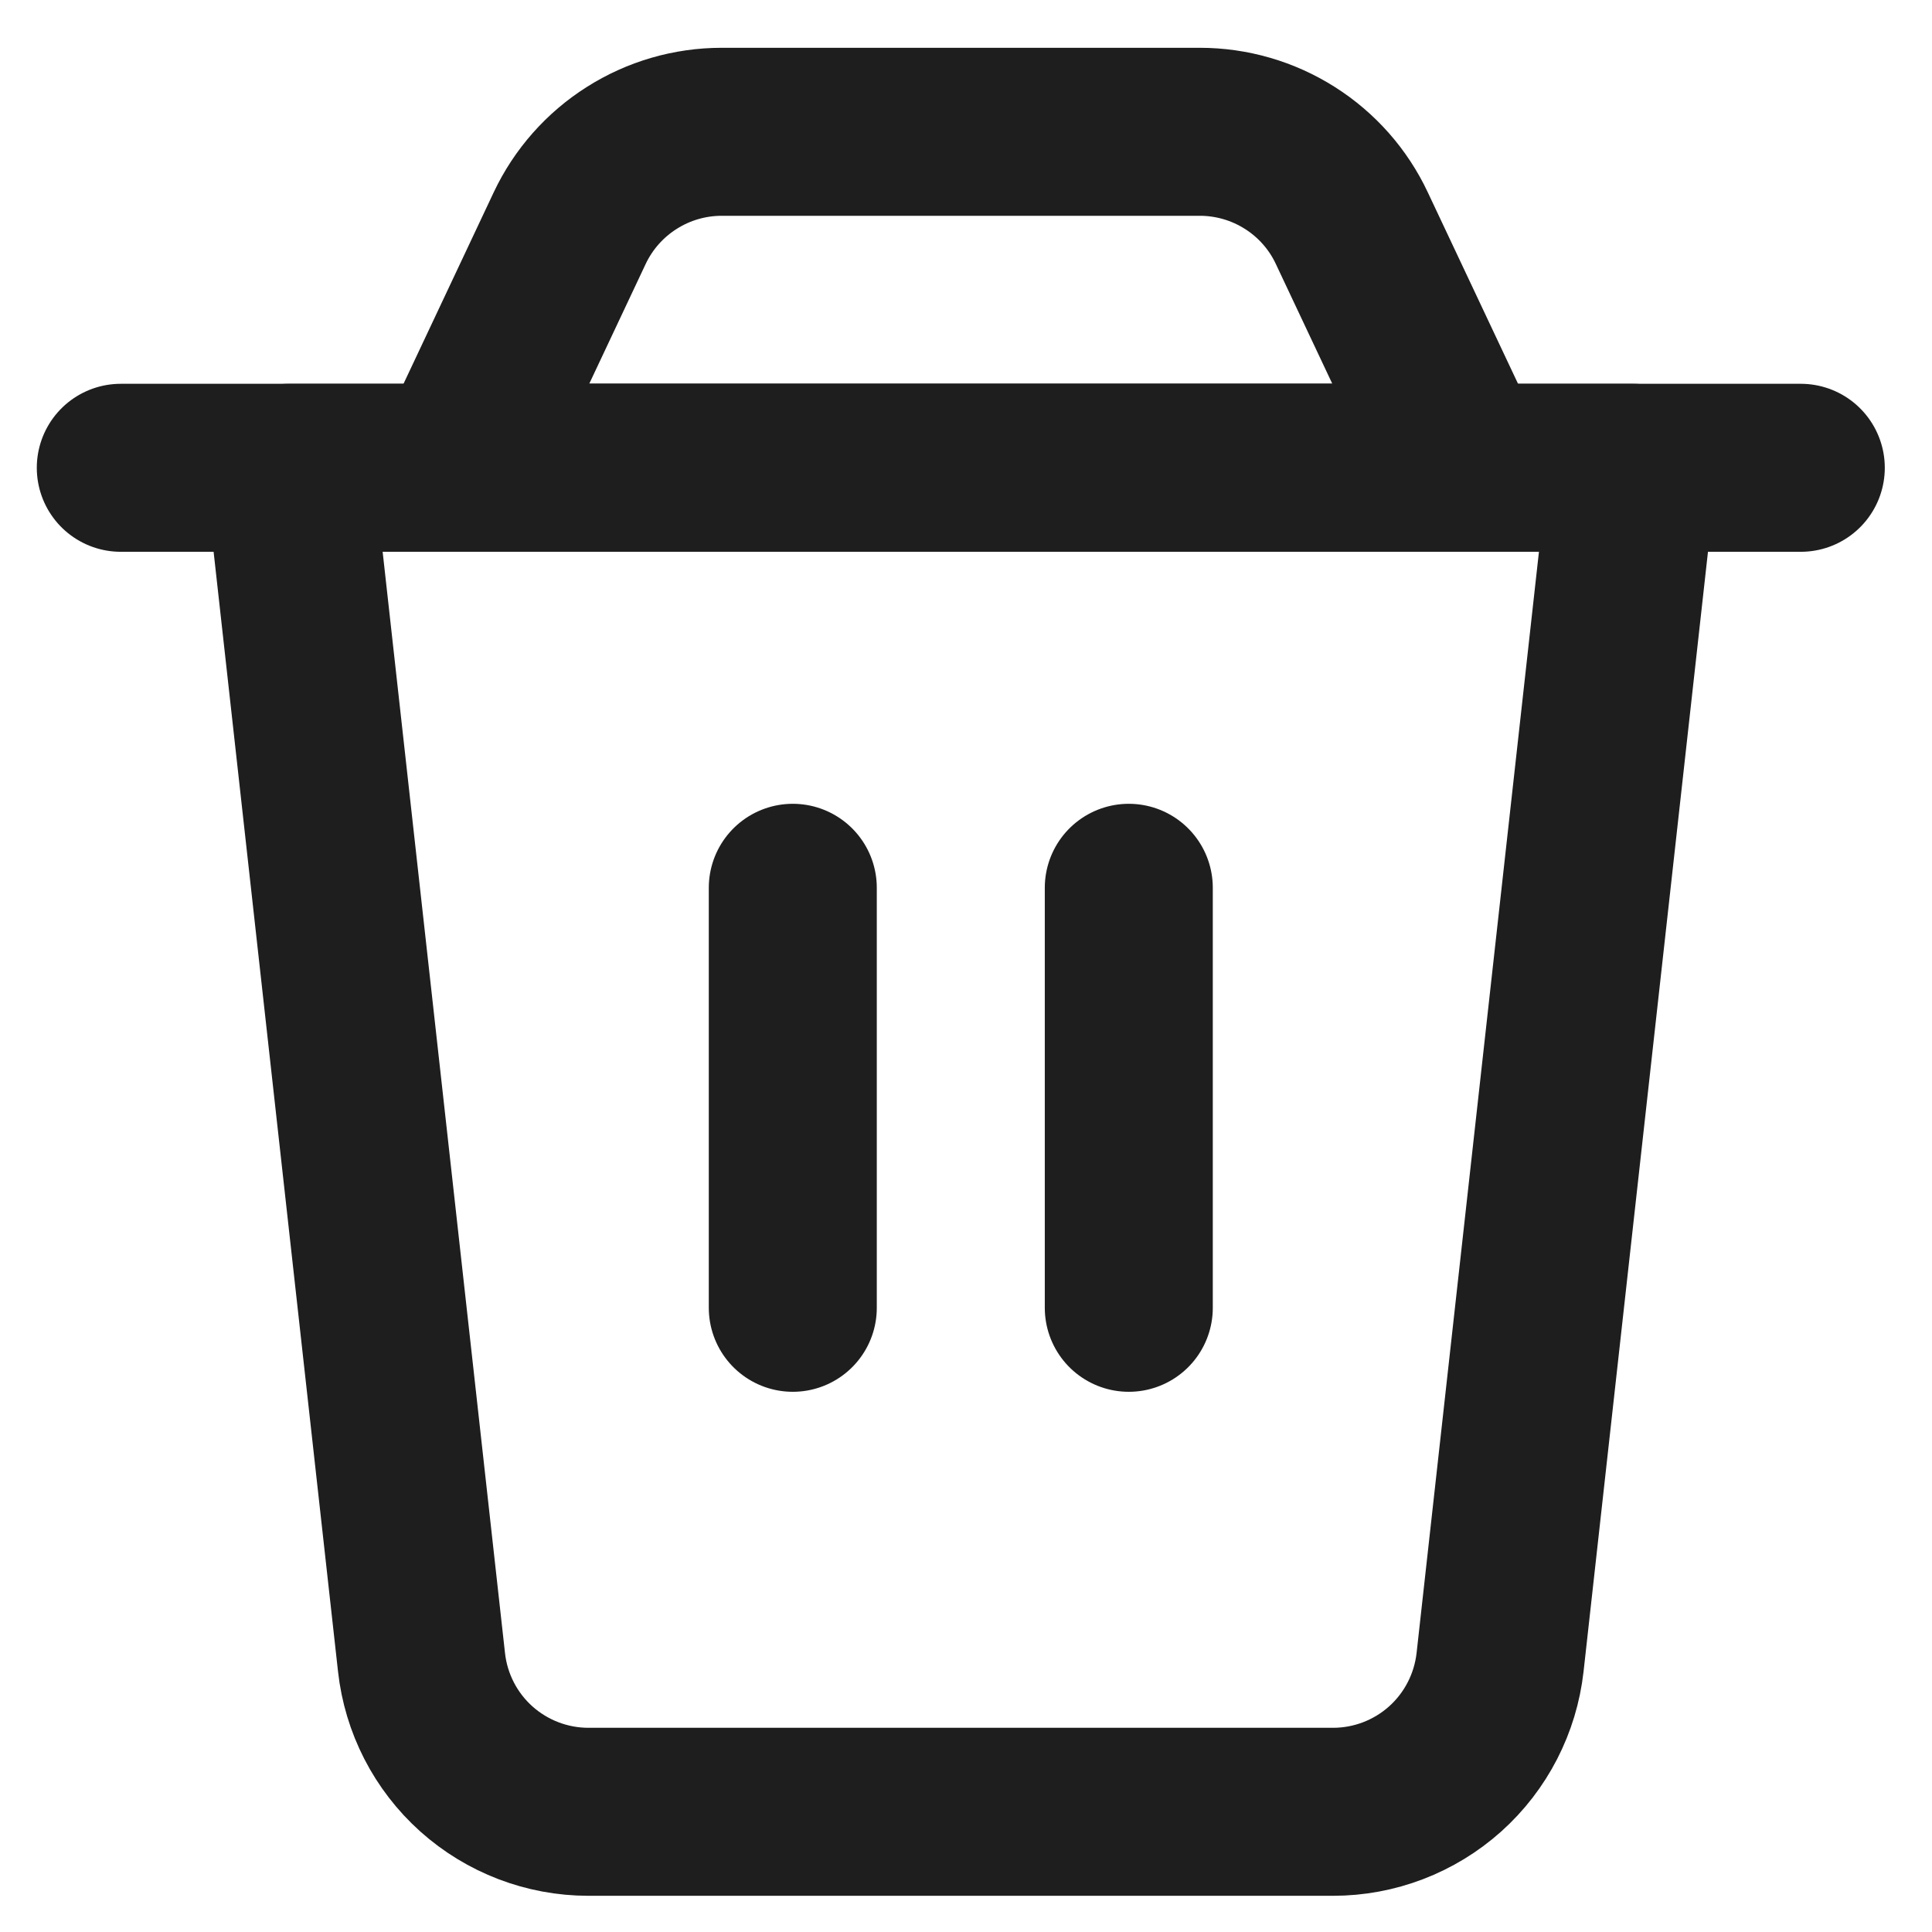
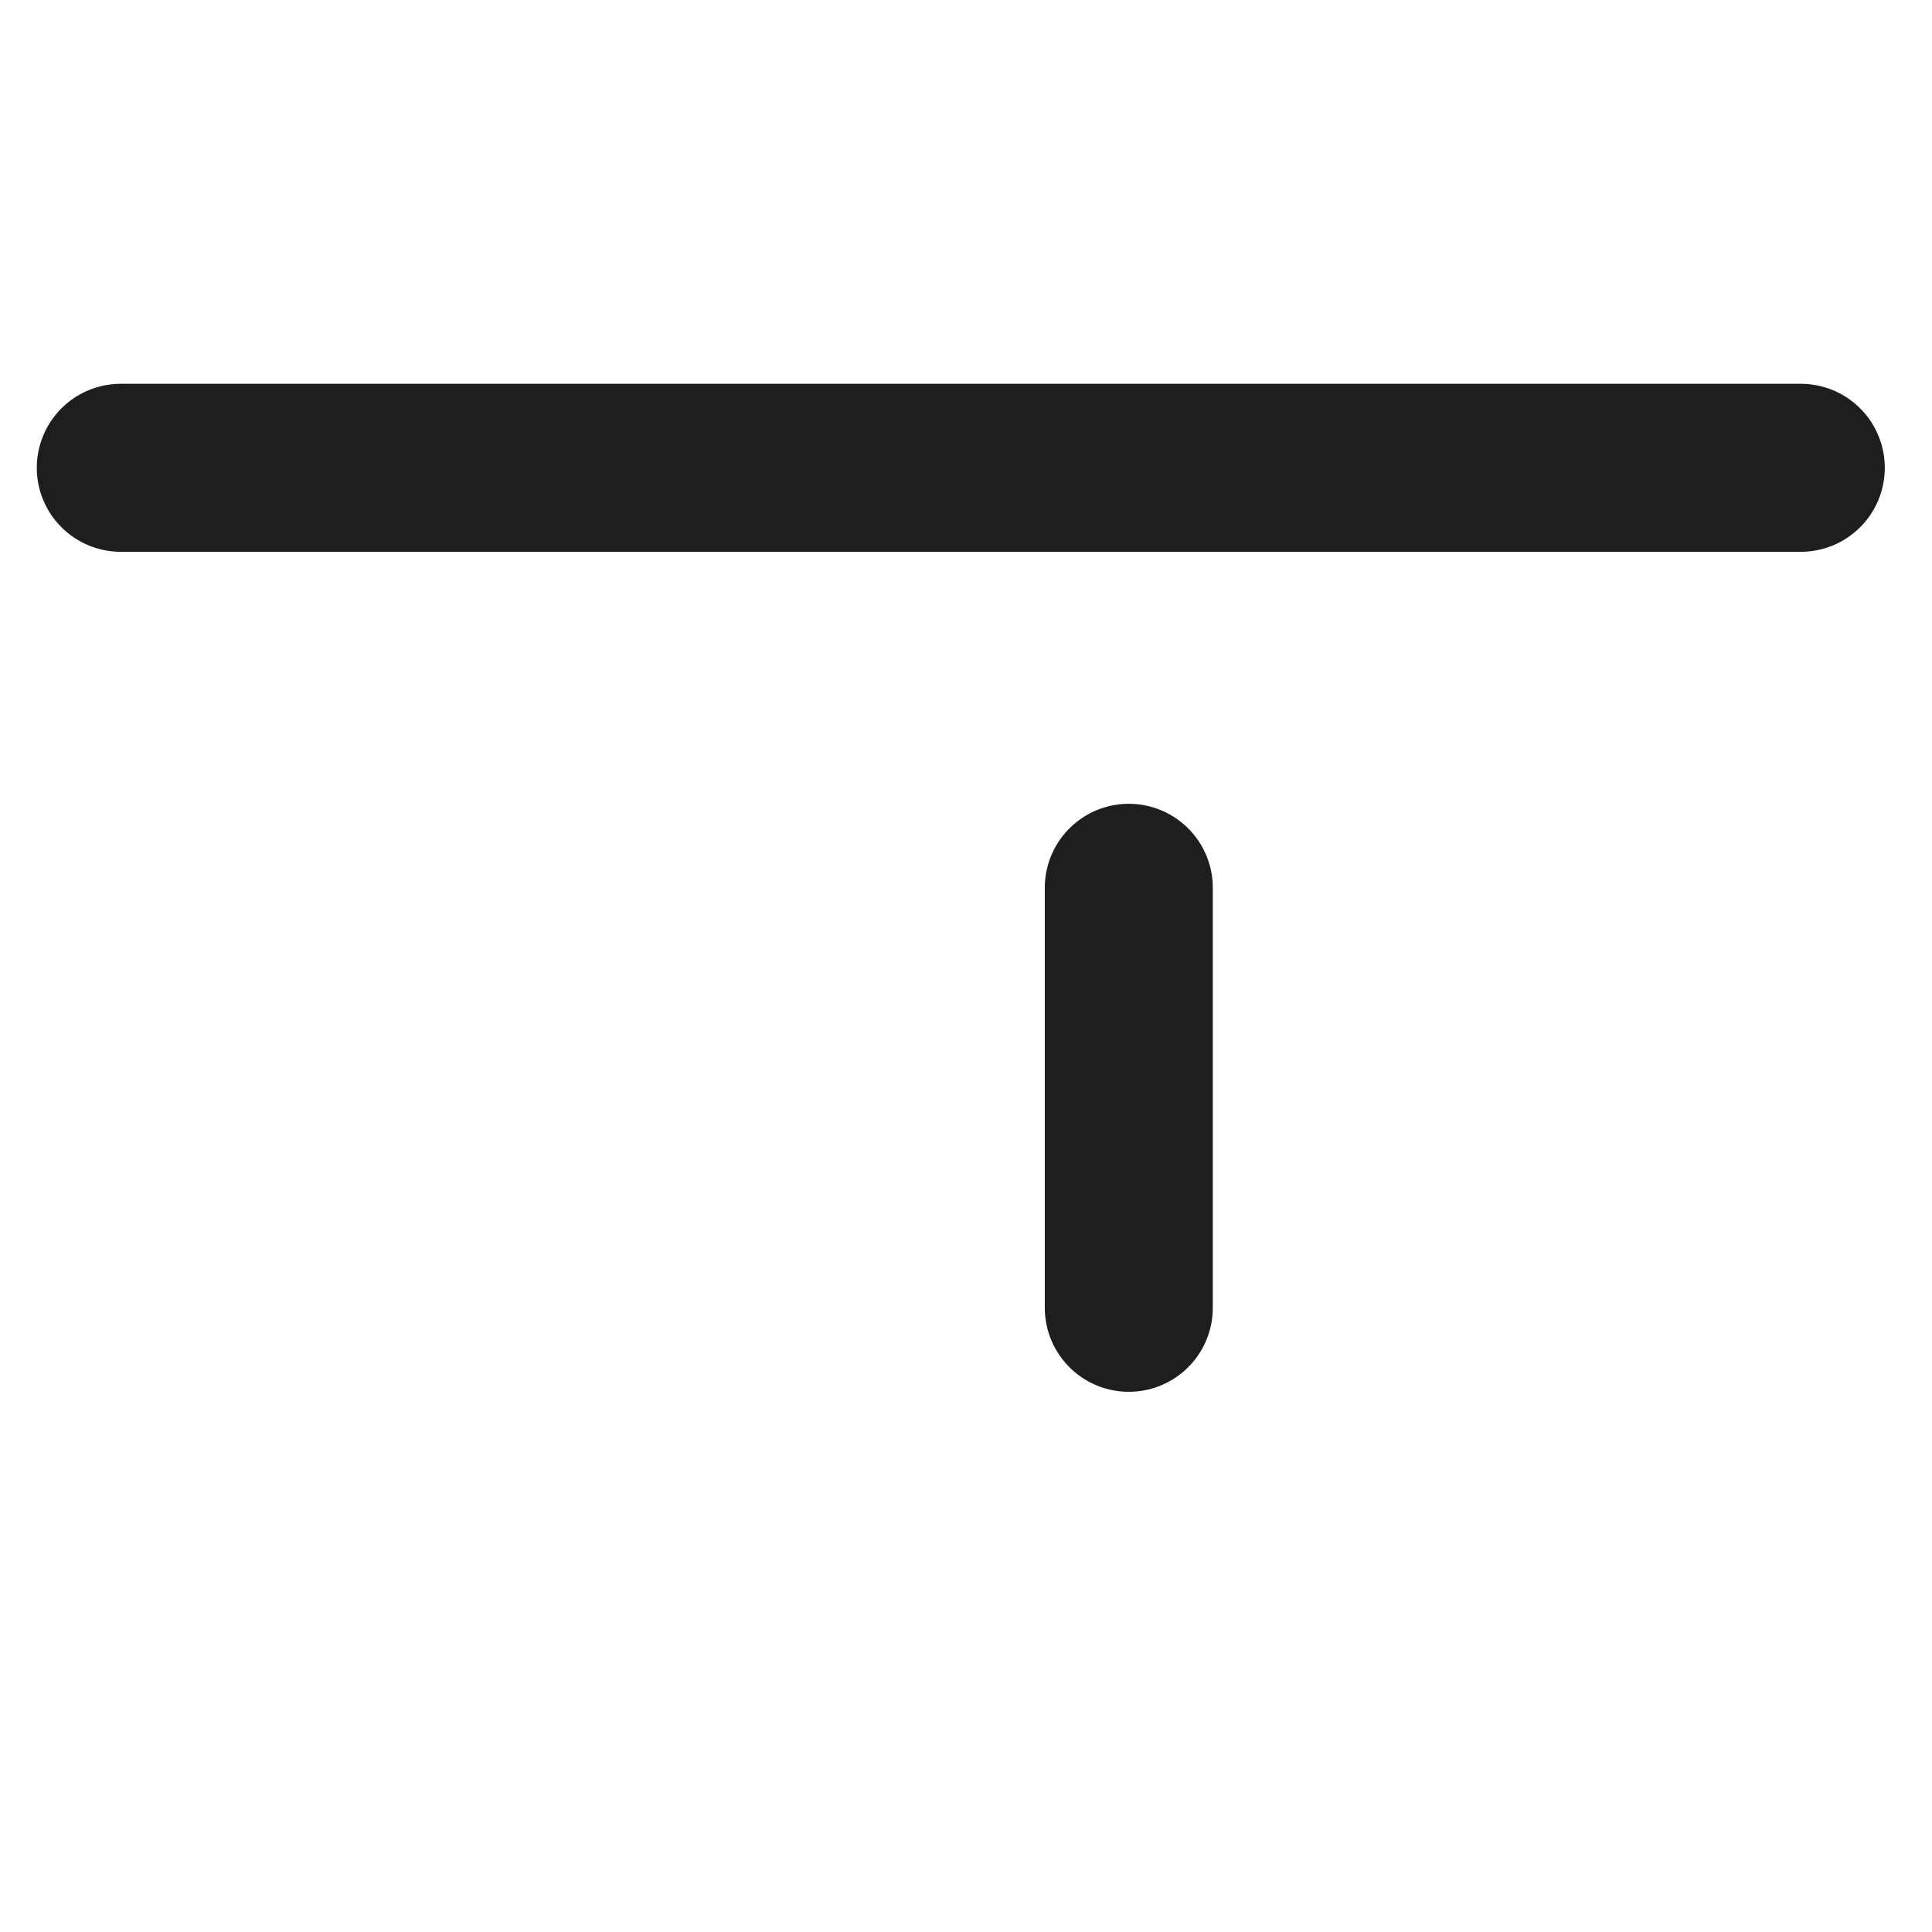
<svg xmlns="http://www.w3.org/2000/svg" width="23" height="23" viewBox="0 0 23 23" fill="none">
-   <path d="M3.438 5.569H19.438L17.858 19.789C17.803 20.278 17.571 20.73 17.204 21.059C16.837 21.387 16.362 21.569 15.87 21.569H7.005C6.513 21.569 6.038 21.387 5.671 21.059C5.304 20.73 5.072 20.278 5.018 19.789L3.438 5.569Z" stroke="#1E1E1E" stroke-width="2" stroke-linecap="round" stroke-linejoin="round" />
-   <path d="M6.782 2.716C6.944 2.373 7.2 2.083 7.521 1.88C7.841 1.677 8.212 1.569 8.591 1.569H14.284C14.663 1.569 15.035 1.677 15.355 1.88C15.676 2.083 15.932 2.373 16.093 2.716L17.438 5.569H5.438L6.782 2.716Z" stroke="#1E1E1E" stroke-width="2" stroke-linecap="round" stroke-linejoin="round" />
  <path d="M1.438 5.569H21.438" stroke="#1E1E1E" stroke-width="2" stroke-linecap="round" stroke-linejoin="round" />
-   <path d="M9.438 10.569V15.569" stroke="#1E1E1E" stroke-width="2" stroke-linecap="round" stroke-linejoin="round" />
  <path d="M13.438 10.569V15.569" stroke="#1E1E1E" stroke-width="2" stroke-linecap="round" stroke-linejoin="round" />
</svg>